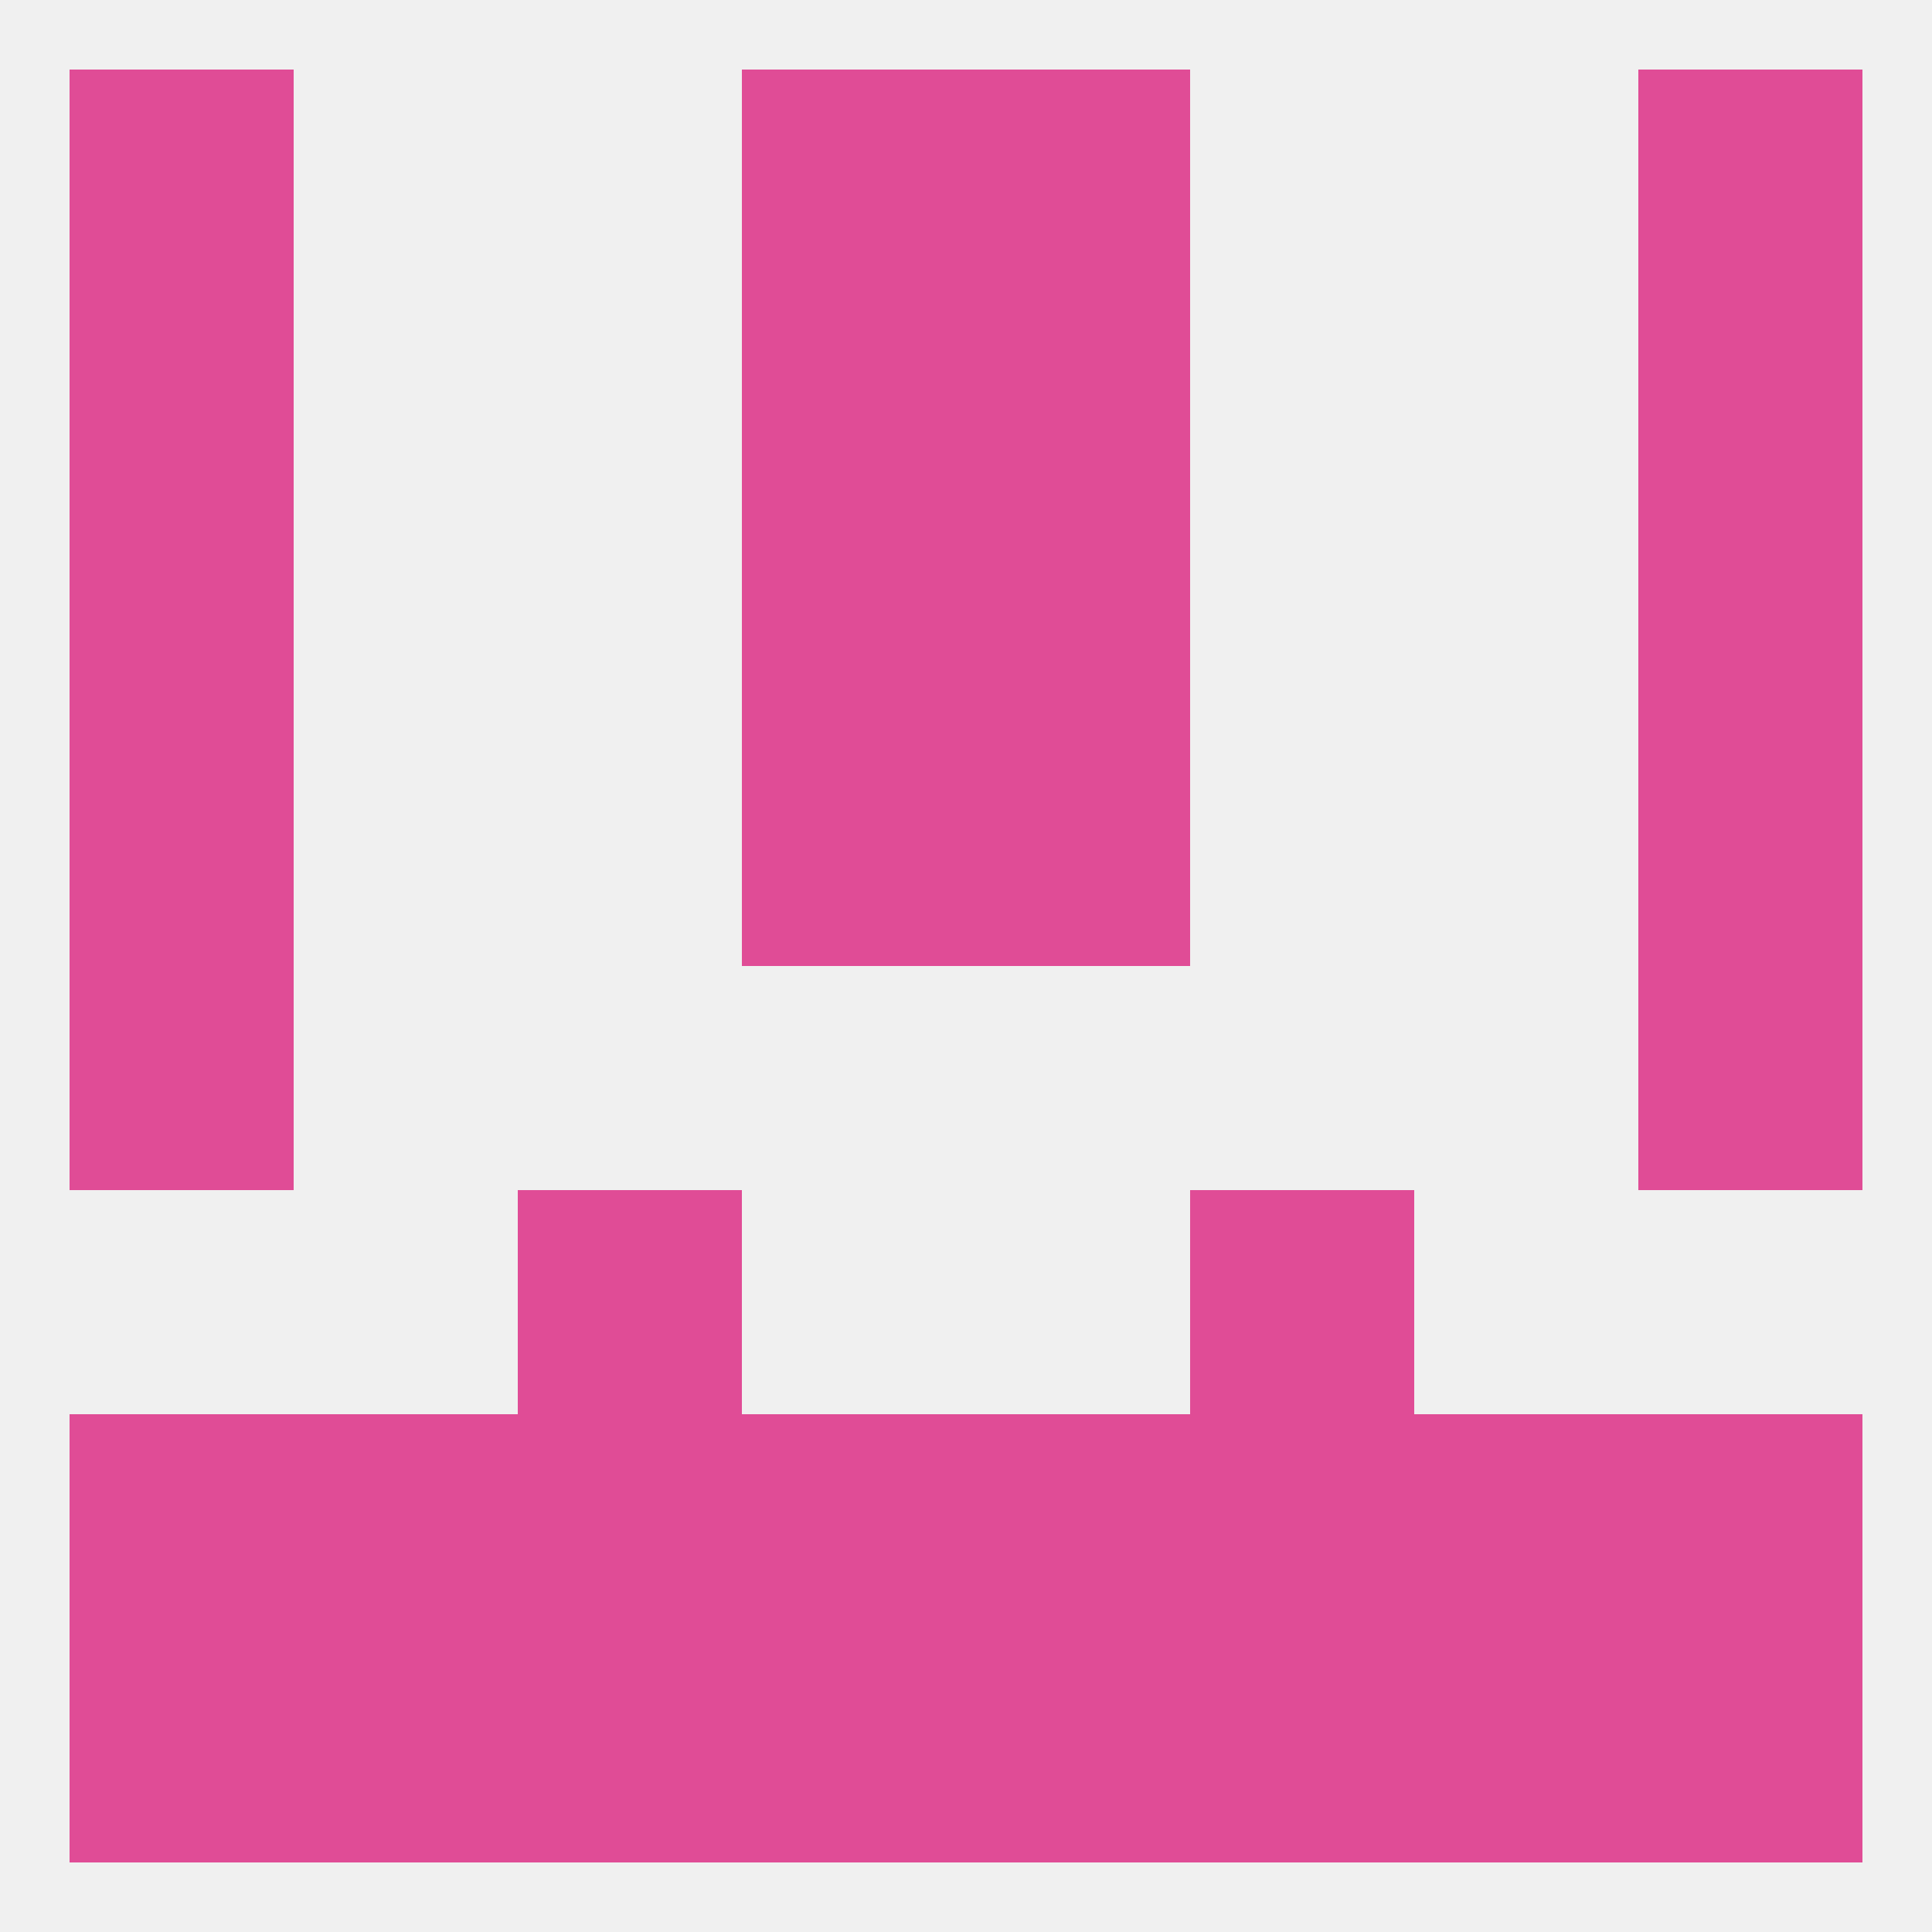
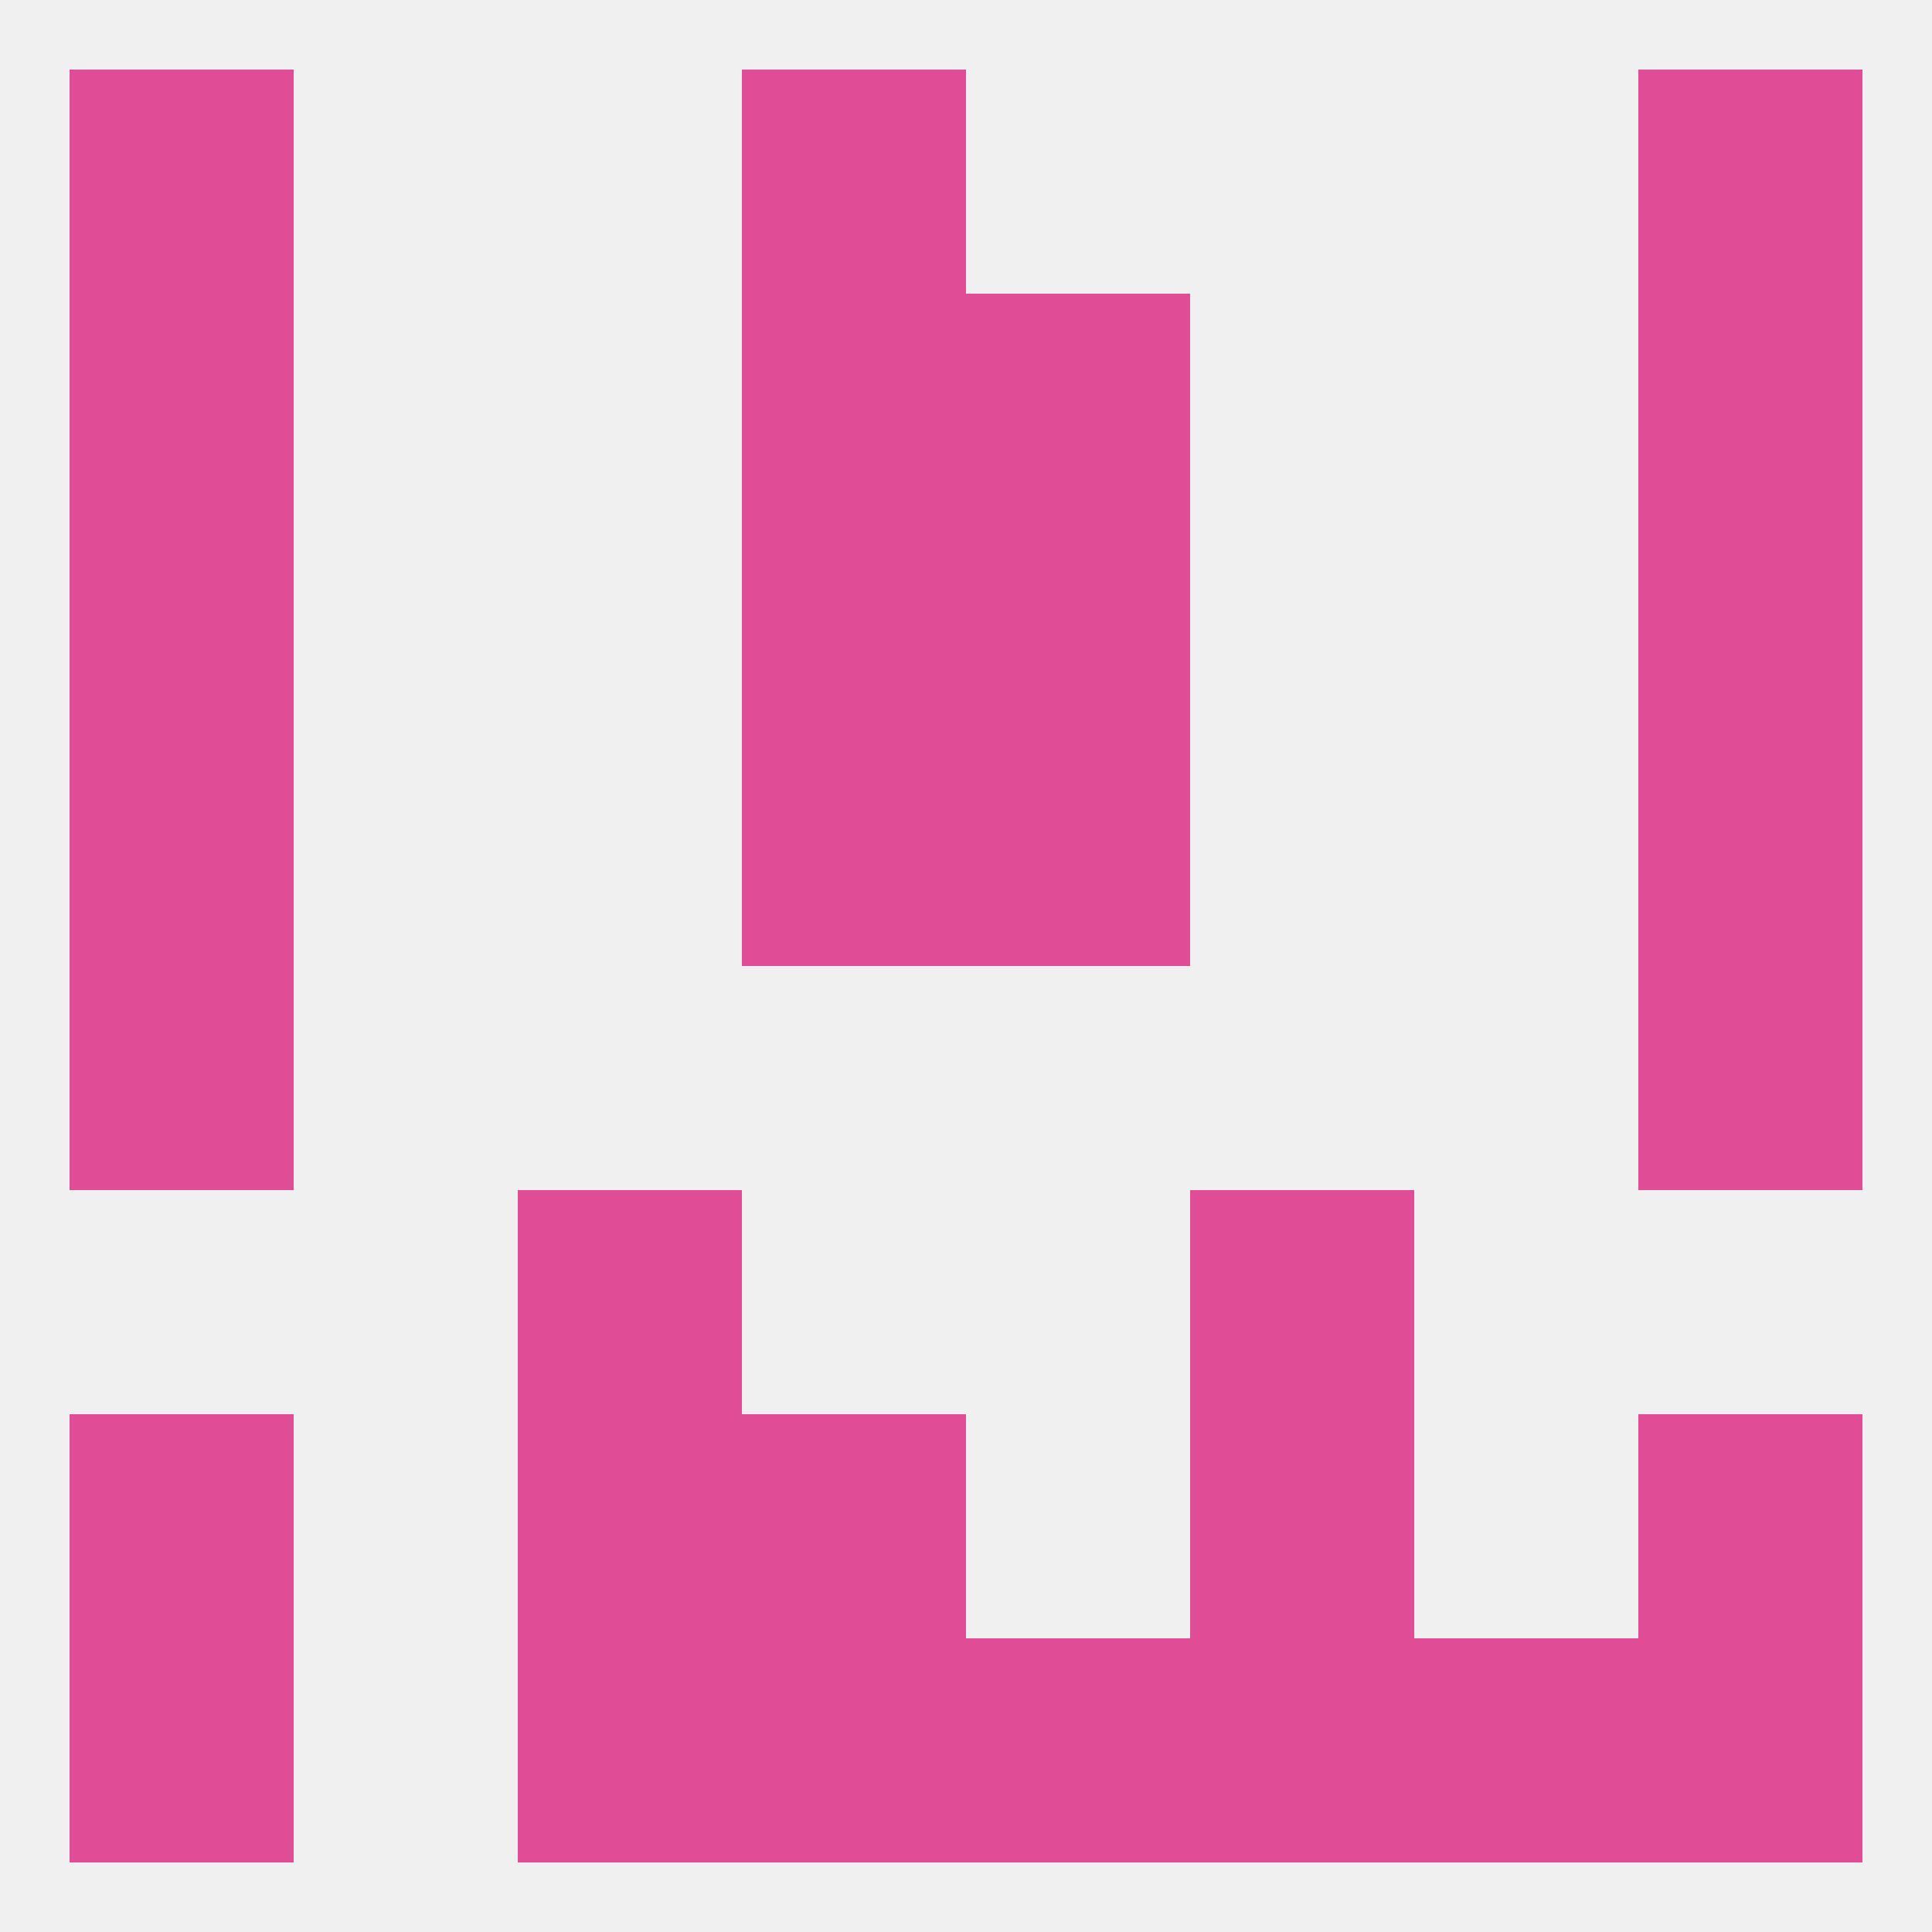
<svg xmlns="http://www.w3.org/2000/svg" version="1.1" baseprofile="full" width="250" height="250" viewBox="0 0 250 250">
  <rect width="100%" height="100%" fill="rgba(240,240,240,255)" />
  <rect x="96" y="183" width="29" height="29" fill="rgba(224,76,150,255)" />
-   <rect x="125" y="183" width="29" height="29" fill="rgba(224,76,150,255)" />
  <rect x="9" y="183" width="29" height="29" fill="rgba(224,76,150,255)" />
  <rect x="212" y="183" width="29" height="29" fill="rgba(224,76,150,255)" />
-   <rect x="38" y="183" width="29" height="29" fill="rgba(224,76,150,255)" />
-   <rect x="183" y="183" width="29" height="29" fill="rgba(224,76,150,255)" />
  <rect x="67" y="183" width="29" height="29" fill="rgba(224,76,150,255)" />
  <rect x="154" y="183" width="29" height="29" fill="rgba(224,76,150,255)" />
  <rect x="67" y="154" width="29" height="29" fill="rgba(224,76,150,255)" />
  <rect x="154" y="154" width="29" height="29" fill="rgba(224,76,150,255)" />
  <rect x="9" y="125" width="29" height="29" fill="rgba(224,76,150,255)" />
  <rect x="212" y="125" width="29" height="29" fill="rgba(224,76,150,255)" />
  <rect x="9" y="96" width="29" height="29" fill="rgba(224,76,150,255)" />
  <rect x="212" y="96" width="29" height="29" fill="rgba(224,76,150,255)" />
  <rect x="96" y="96" width="29" height="29" fill="rgba(224,76,150,255)" />
  <rect x="125" y="96" width="29" height="29" fill="rgba(224,76,150,255)" />
  <rect x="9" y="67" width="29" height="29" fill="rgba(224,76,150,255)" />
  <rect x="212" y="67" width="29" height="29" fill="rgba(224,76,150,255)" />
  <rect x="96" y="67" width="29" height="29" fill="rgba(224,76,150,255)" />
  <rect x="125" y="67" width="29" height="29" fill="rgba(224,76,150,255)" />
  <rect x="96" y="38" width="29" height="29" fill="rgba(224,76,150,255)" />
  <rect x="125" y="38" width="29" height="29" fill="rgba(224,76,150,255)" />
  <rect x="9" y="38" width="29" height="29" fill="rgba(224,76,150,255)" />
  <rect x="212" y="38" width="29" height="29" fill="rgba(224,76,150,255)" />
  <rect x="9" y="9" width="29" height="29" fill="rgba(224,76,150,255)" />
  <rect x="212" y="9" width="29" height="29" fill="rgba(224,76,150,255)" />
  <rect x="96" y="9" width="29" height="29" fill="rgba(224,76,150,255)" />
-   <rect x="125" y="9" width="29" height="29" fill="rgba(224,76,150,255)" />
  <rect x="9" y="212" width="29" height="29" fill="rgba(224,76,150,255)" />
  <rect x="212" y="212" width="29" height="29" fill="rgba(224,76,150,255)" />
  <rect x="96" y="212" width="29" height="29" fill="rgba(224,76,150,255)" />
  <rect x="125" y="212" width="29" height="29" fill="rgba(224,76,150,255)" />
  <rect x="67" y="212" width="29" height="29" fill="rgba(224,76,150,255)" />
  <rect x="154" y="212" width="29" height="29" fill="rgba(224,76,150,255)" />
-   <rect x="38" y="212" width="29" height="29" fill="rgba(224,76,150,255)" />
  <rect x="183" y="212" width="29" height="29" fill="rgba(224,76,150,255)" />
</svg>